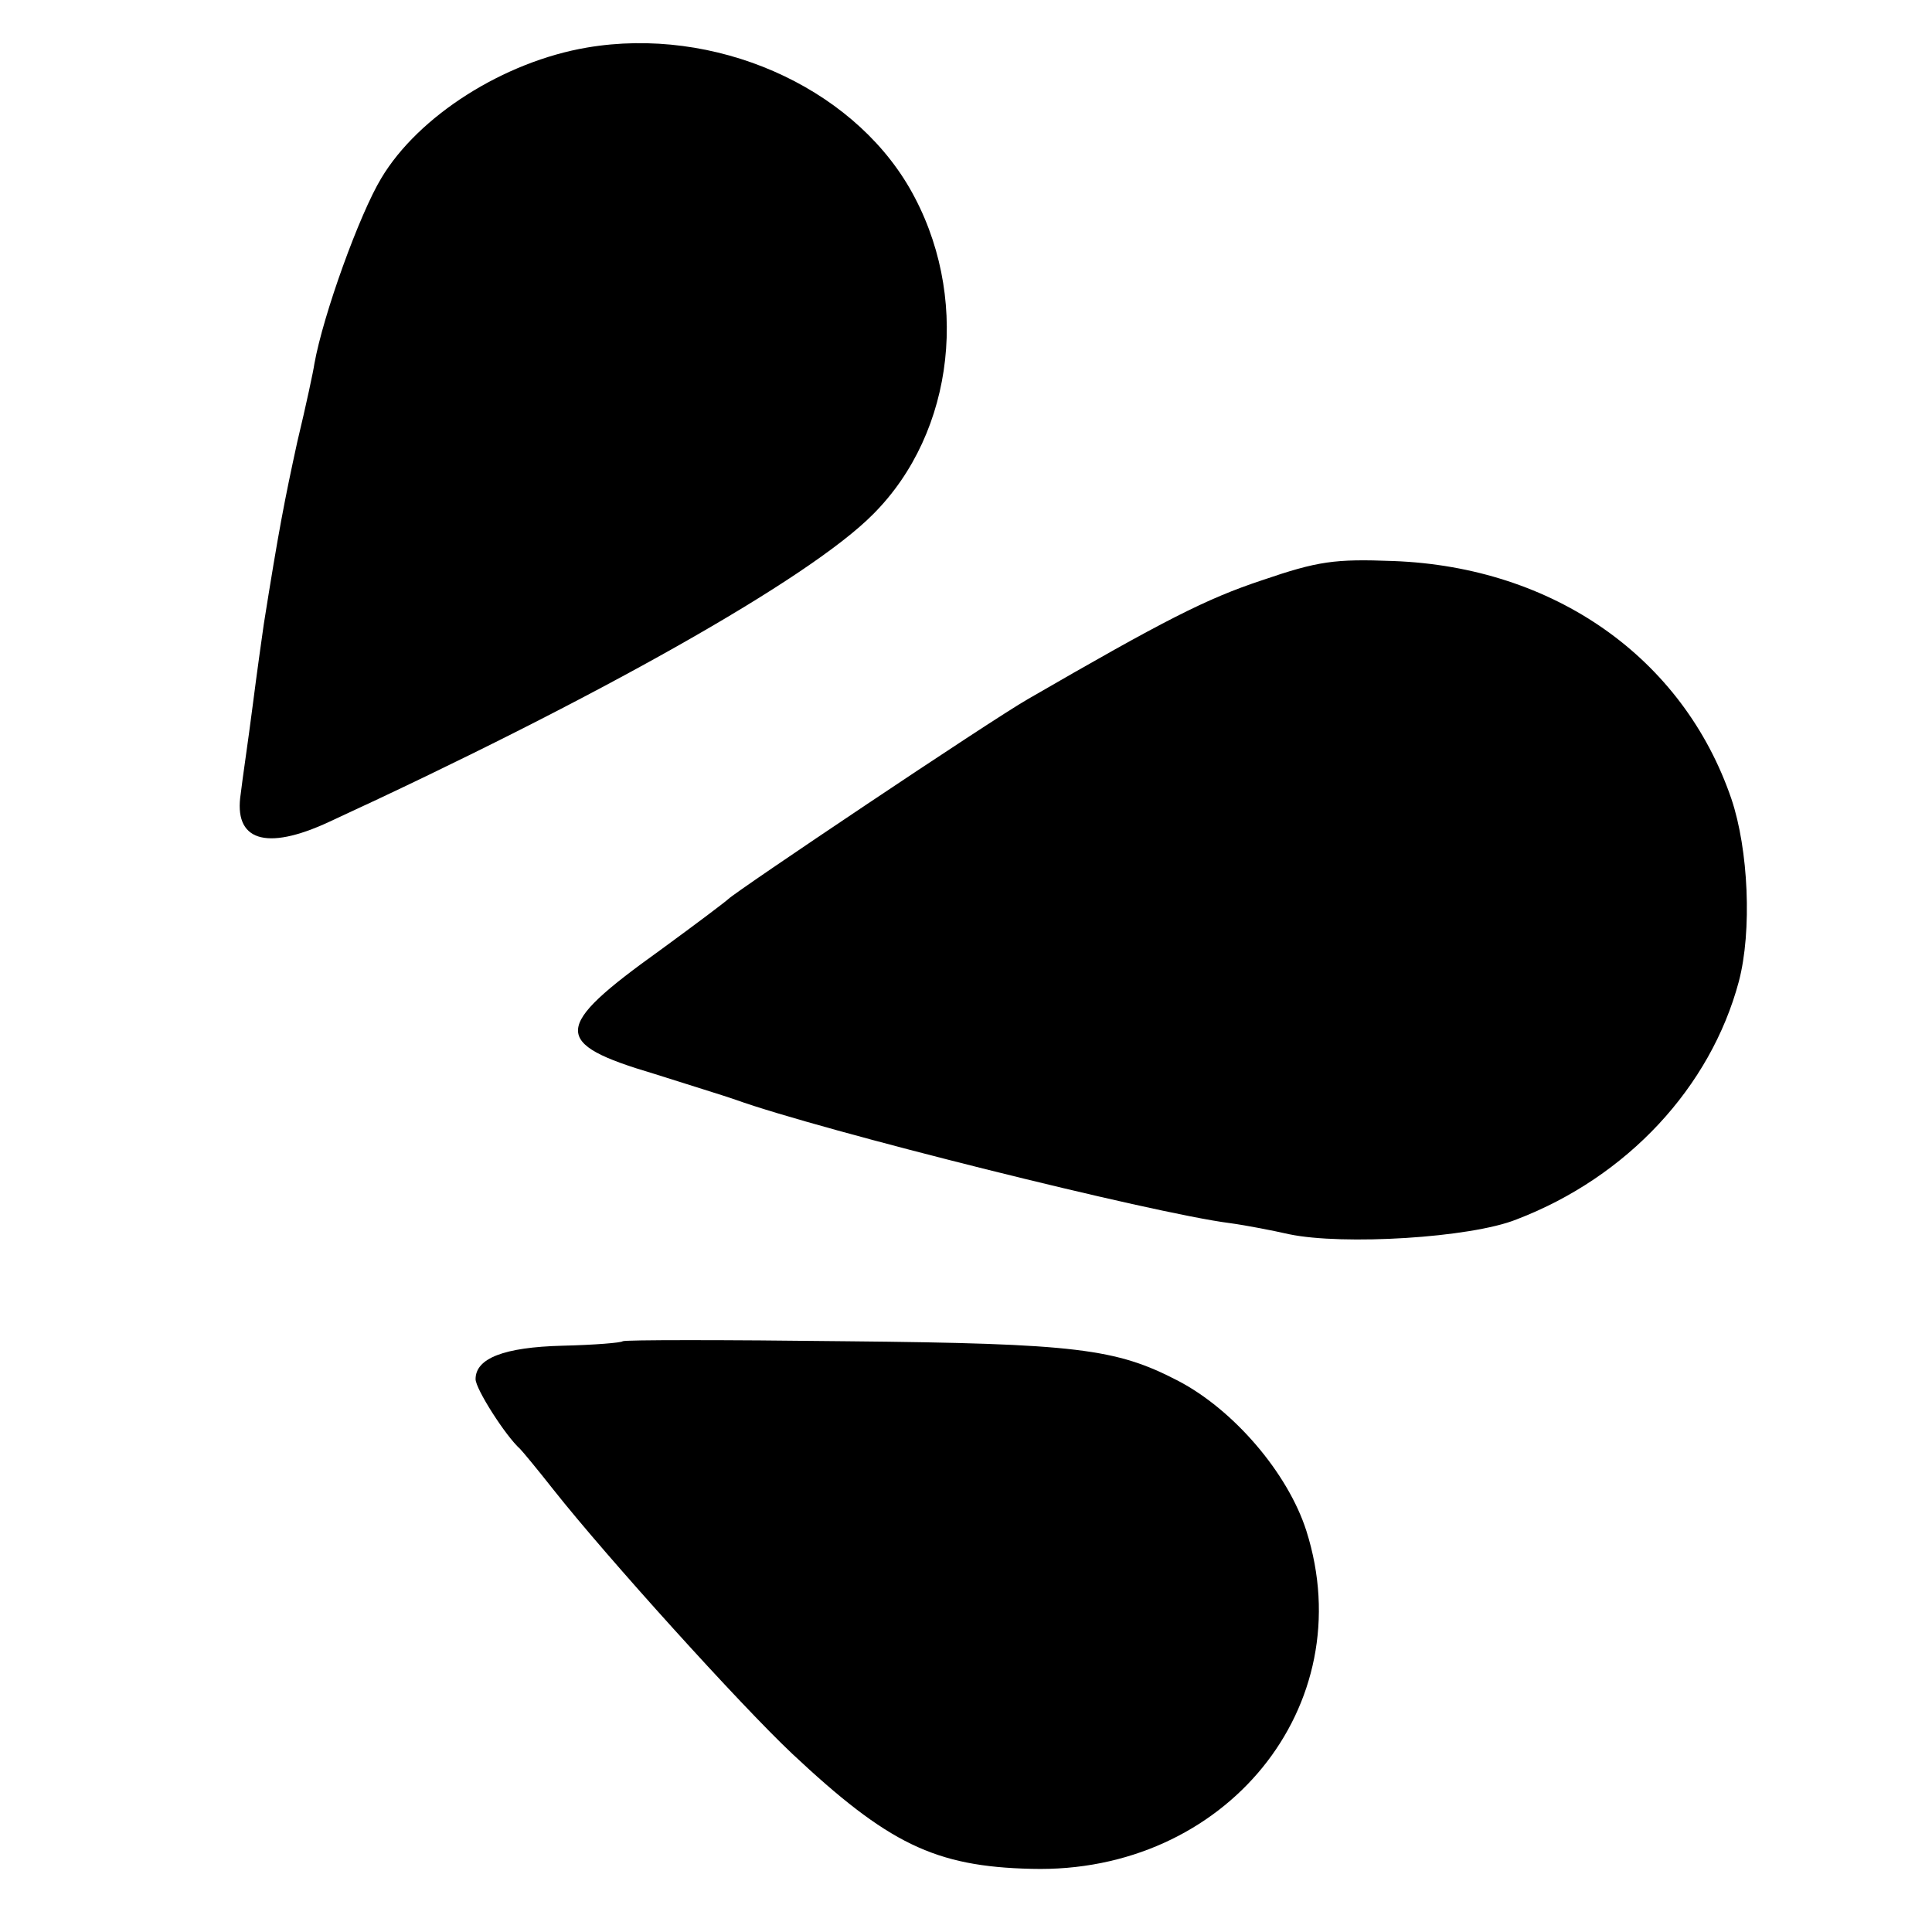
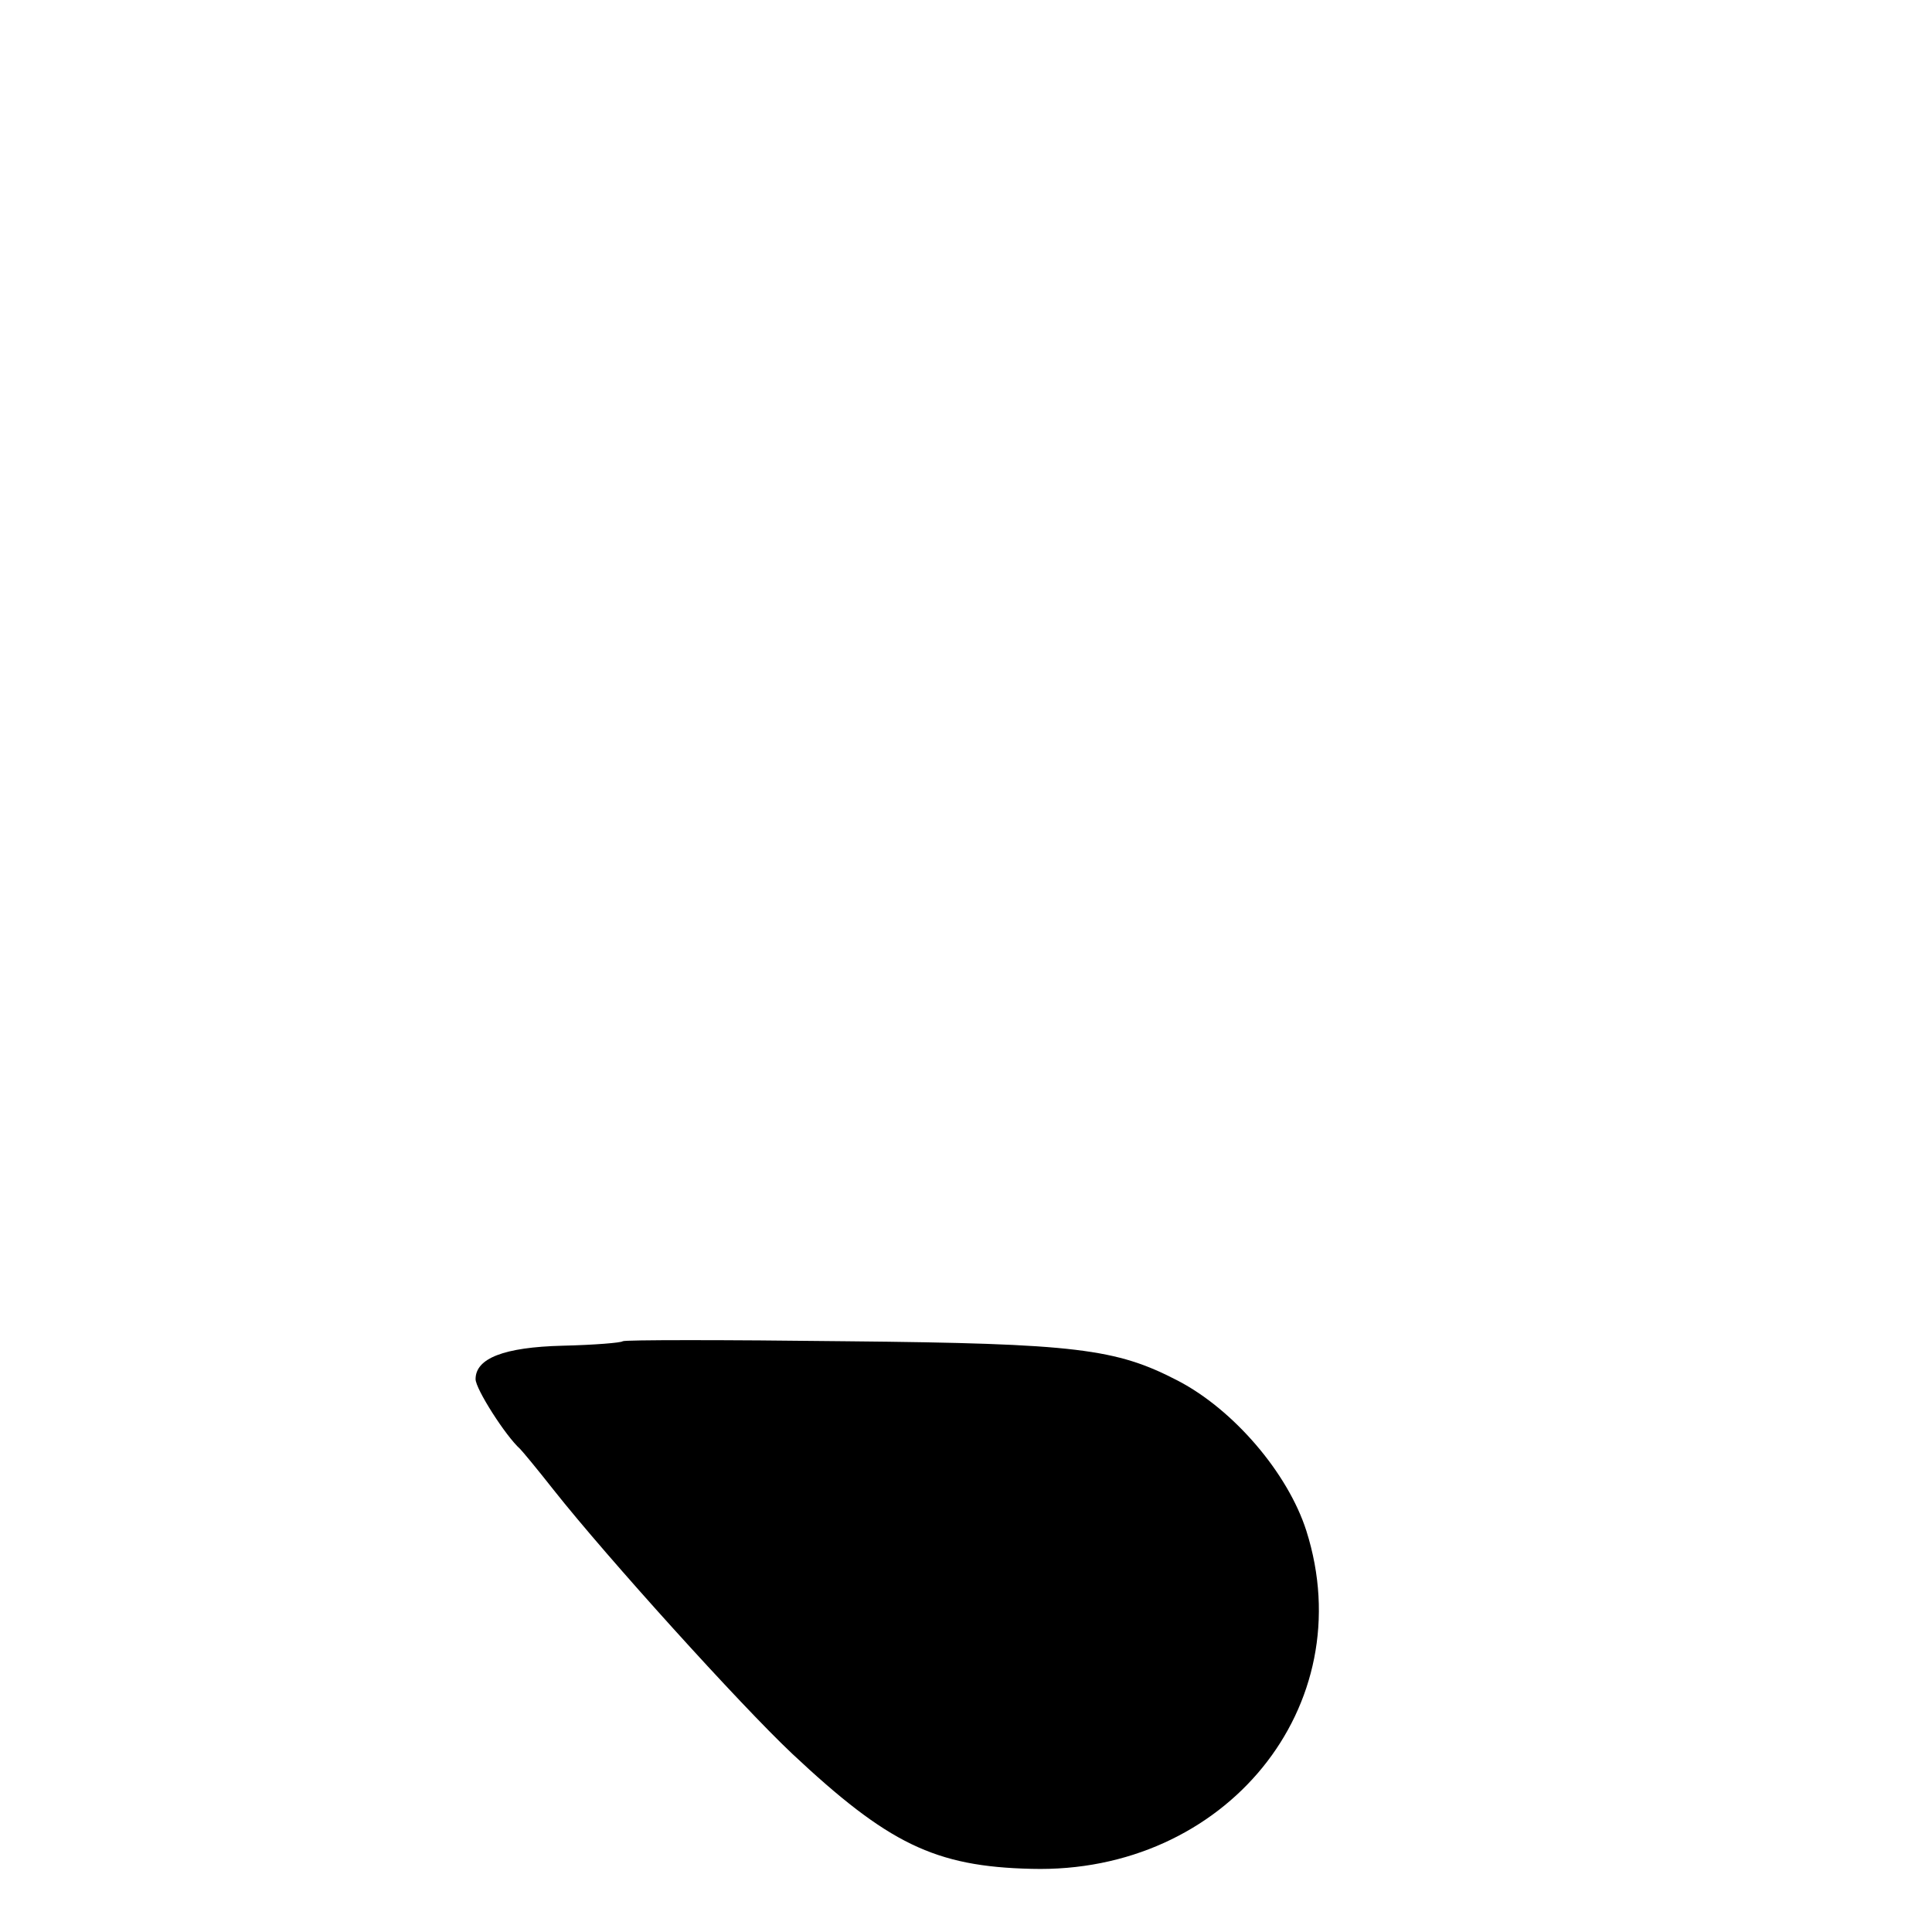
<svg xmlns="http://www.w3.org/2000/svg" version="1.0" width="260pt" height="260pt" viewBox="0 0 260 260" preserveAspectRatio="xMidYMid meet">
  <g transform="translate(0,260) scale(0.1,-0.1)" fill="#000000" stroke="none">
-     <path d="M790 2536 c-112 -19 -227 -92 -277 -176 -29 -48 -78 -183 -90 -250 -1 -8 -11 -55 -23 -105 -17 -78 -25 -119 -45 -245 -2 -14 -9 -63 -15 -110 -6 -47 -14 -100 -16 -118 -10 -63 33 -78 119 -38 358 165 646 327 732 414 111 111 131 297 49 439 -80 138 -263 218 -434 189z" />
-     <path d="M1698 1819 c-75 -25 -130 -53 -315 -160 -49 -28 -392 -258 -403 -269 -3 -3 -44 -34 -92 -69 -145 -104 -146 -125 -8 -166 47 -15 96 -30 110 -35 114 -41 562 -153 665 -166 22 -3 58 -10 80 -15 72 -15 244 -5 306 20 149 57 261 178 299 320 18 68 13 178 -10 246 -65 190 -239 312 -455 320 -79 3 -101 0 -177 -26z" />
-     <path d="M838 795 c-2 -2 -38 -5 -81 -6 -79 -2 -117 -17 -117 -45 0 -13 40 -76 60 -94 3 -3 23 -27 45 -55 72 -91 251 -289 321 -355 129 -121 192 -152 322 -155 261 -7 445 219 370 455 -25 78 -98 163 -173 202 -83 43 -136 50 -446 53 -164 2 -299 2 -301 0z" />
+     <path d="M838 795 c-2 -2 -38 -5 -81 -6 -79 -2 -117 -17 -117 -45 0 -13 40 -76 60 -94 3 -3 23 -27 45 -55 72 -91 251 -289 321 -355 129 -121 192 -152 322 -155 261 -7 445 219 370 455 -25 78 -98 163 -173 202 -83 43 -136 50 -446 53 -164 2 -299 2 -301 0" />
  </g>
</svg>